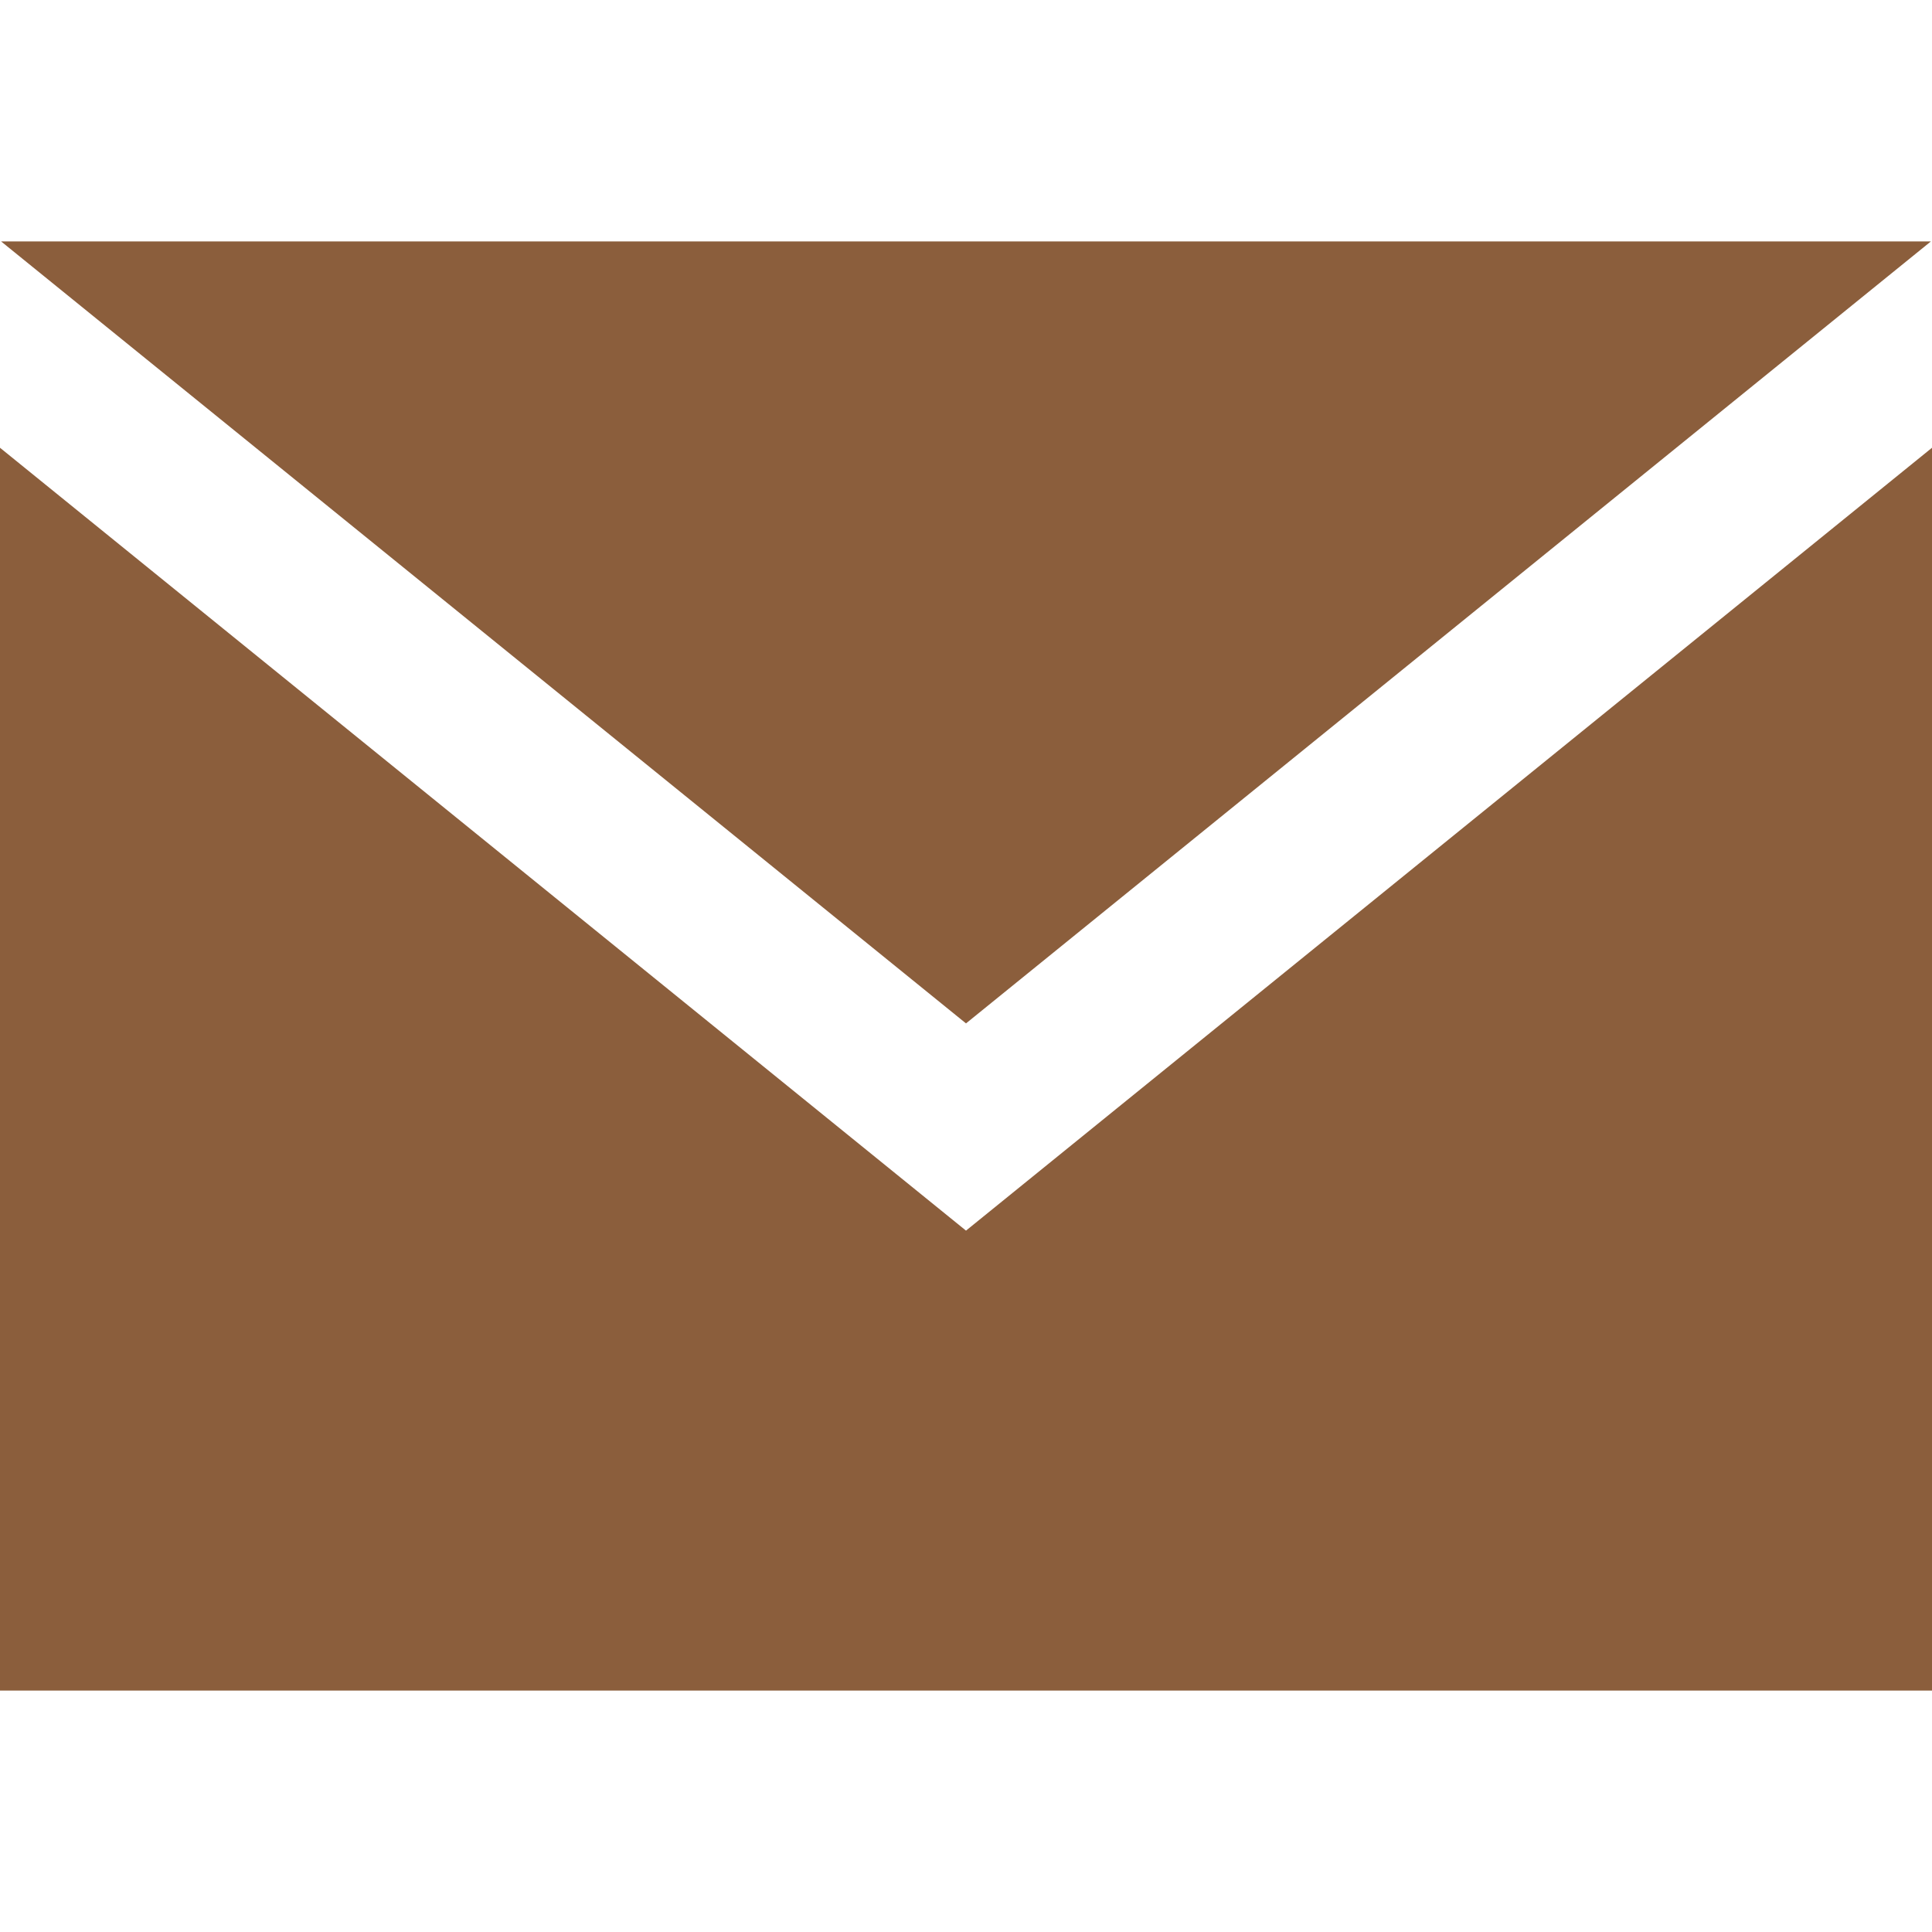
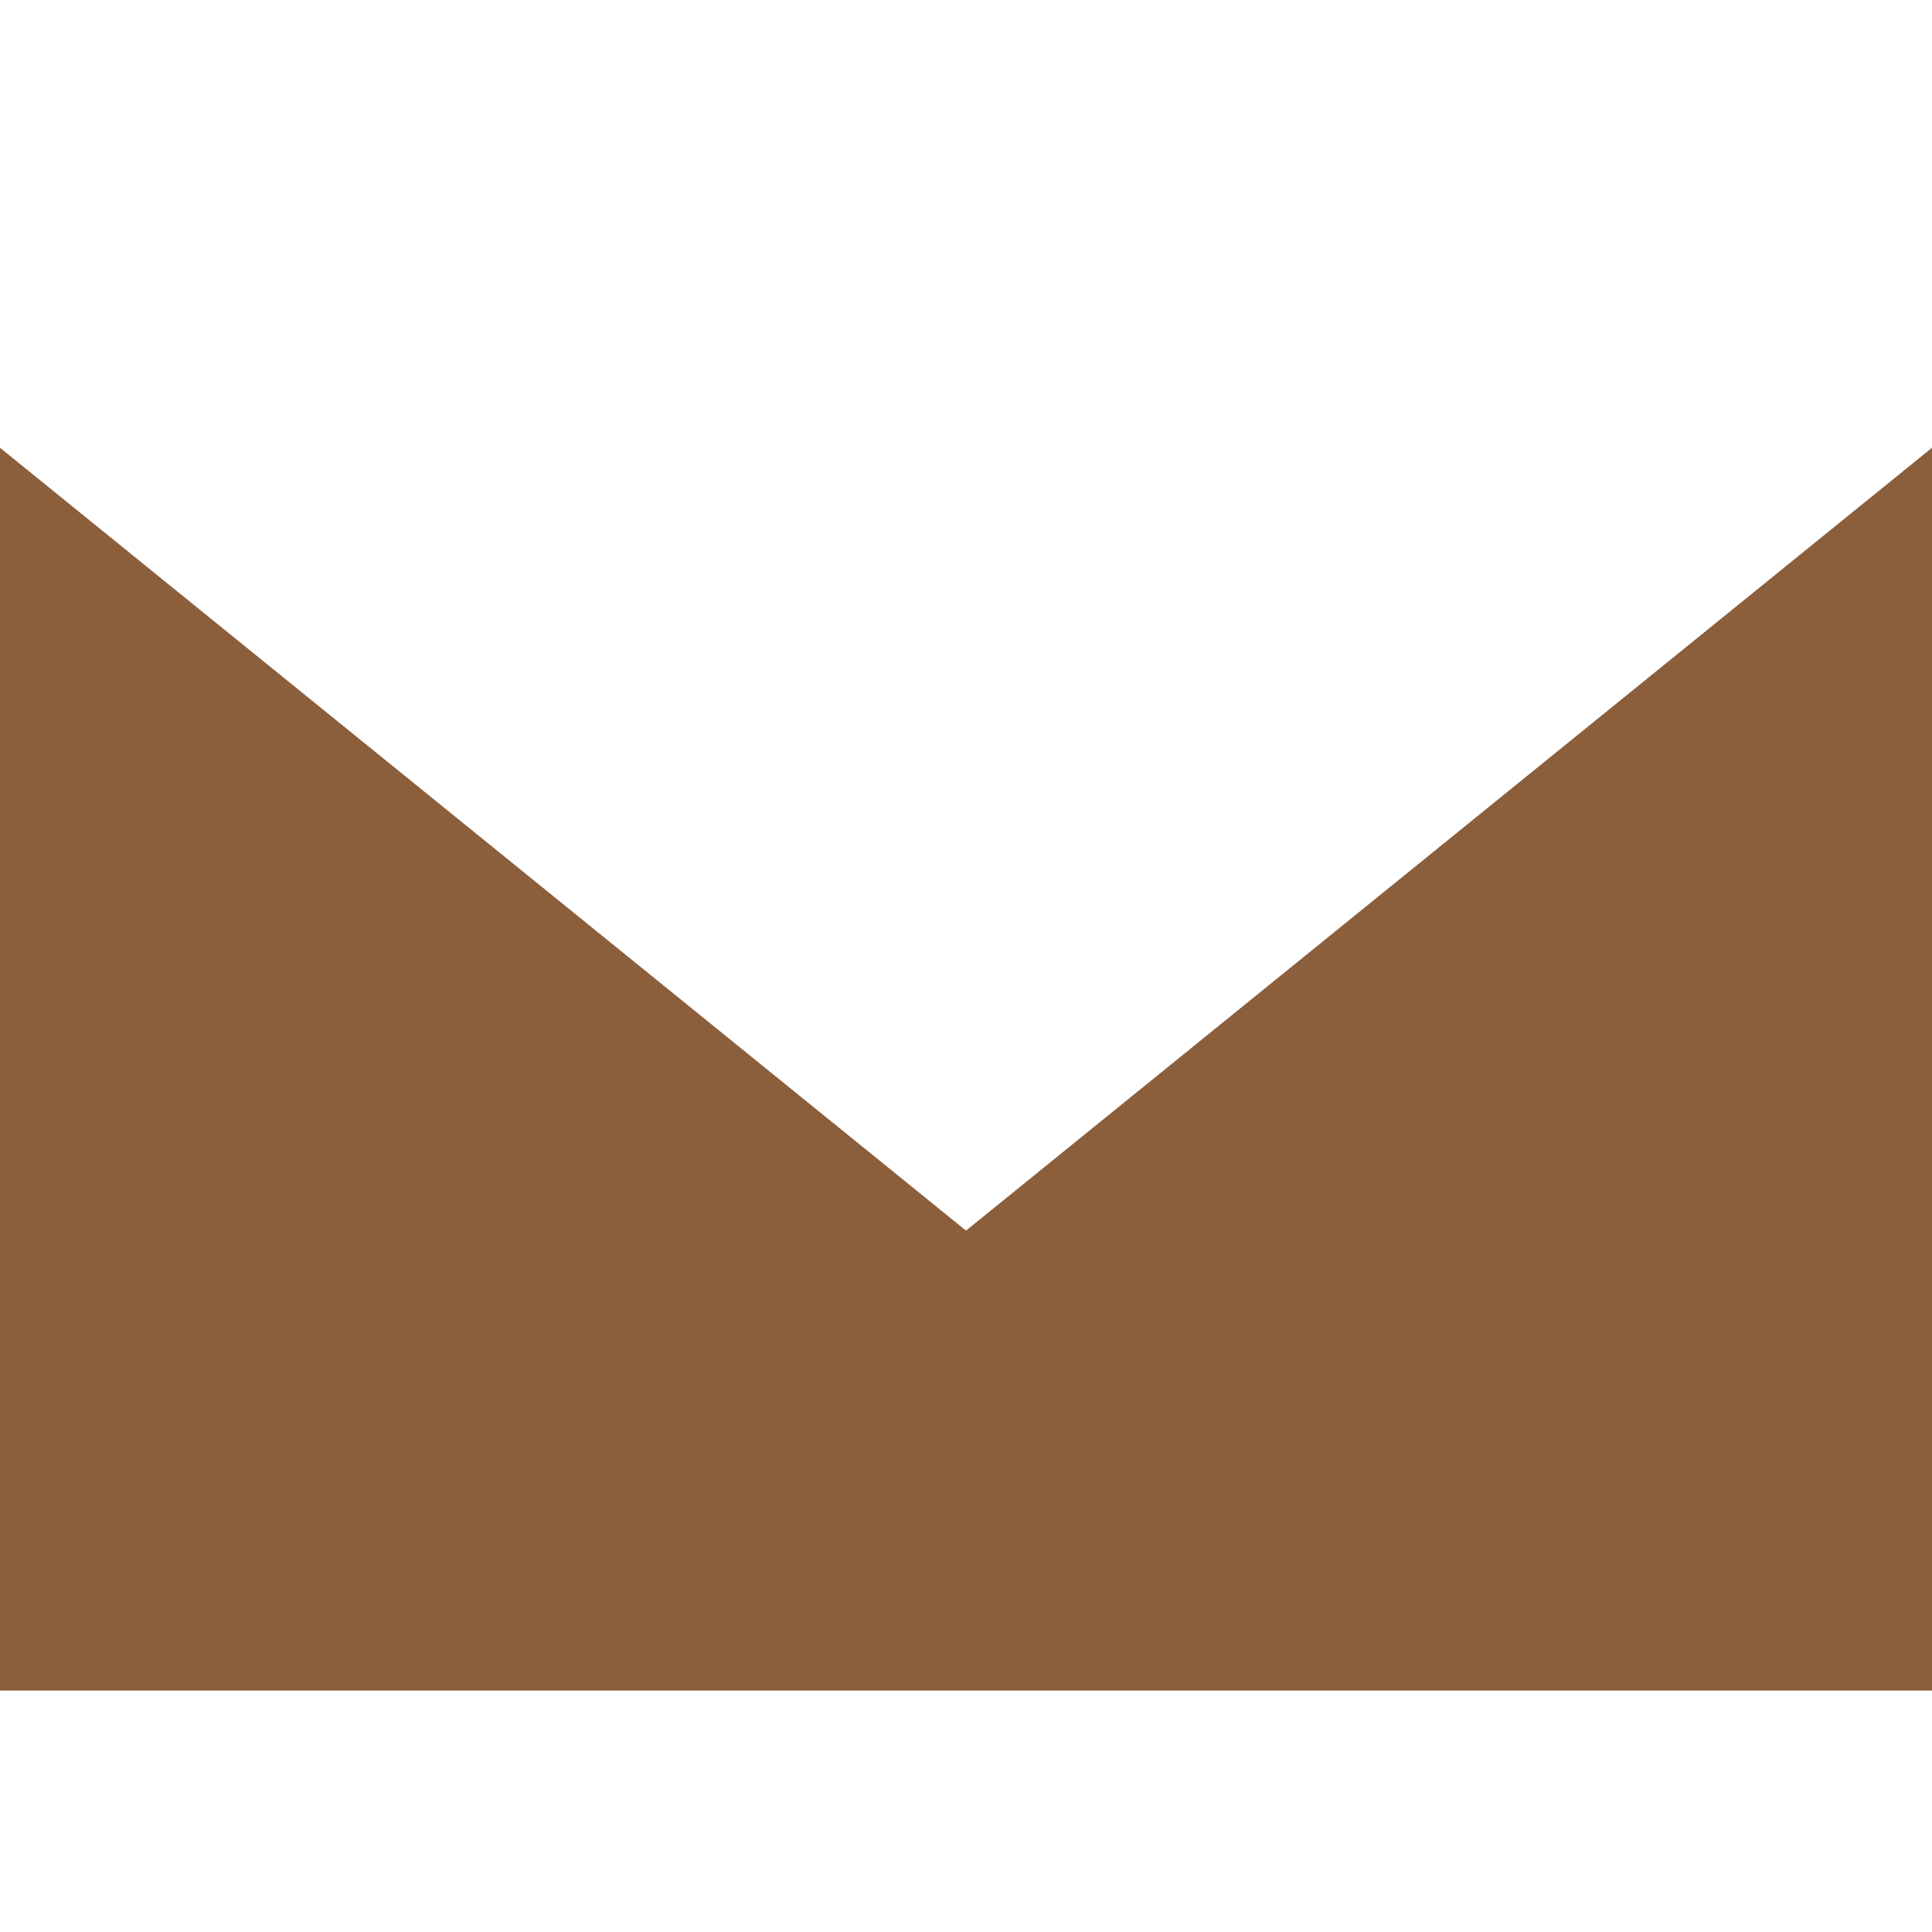
<svg xmlns="http://www.w3.org/2000/svg" width="100%" height="100%" viewBox="0 0 100 100" version="1.1" xml:space="preserve" style="fill-rule:evenodd;clip-rule:evenodd;stroke-linejoin:round;stroke-miterlimit:2;">
  <g transform="matrix(1,0,0,1,-697.888,-411.577)">
    <g transform="matrix(4.167,0,0,4.167,747.888,461.577)">
      <g transform="matrix(1,0,0,1,-12,-12)">
-         <path d="M12,12.713L0.015,3L23.985,3L12,12.713ZM12,15.287L0,5.562L0,21L24,21L24,5.562L12,15.287Z" style="fill:rgb(139,94,60);fill-rule:nonzero;" />
+         <path d="M12,12.713L23.985,3L12,12.713ZM12,15.287L0,5.562L0,21L24,21L24,5.562L12,15.287Z" style="fill:rgb(139,94,60);fill-rule:nonzero;" />
      </g>
    </g>
  </g>
</svg>